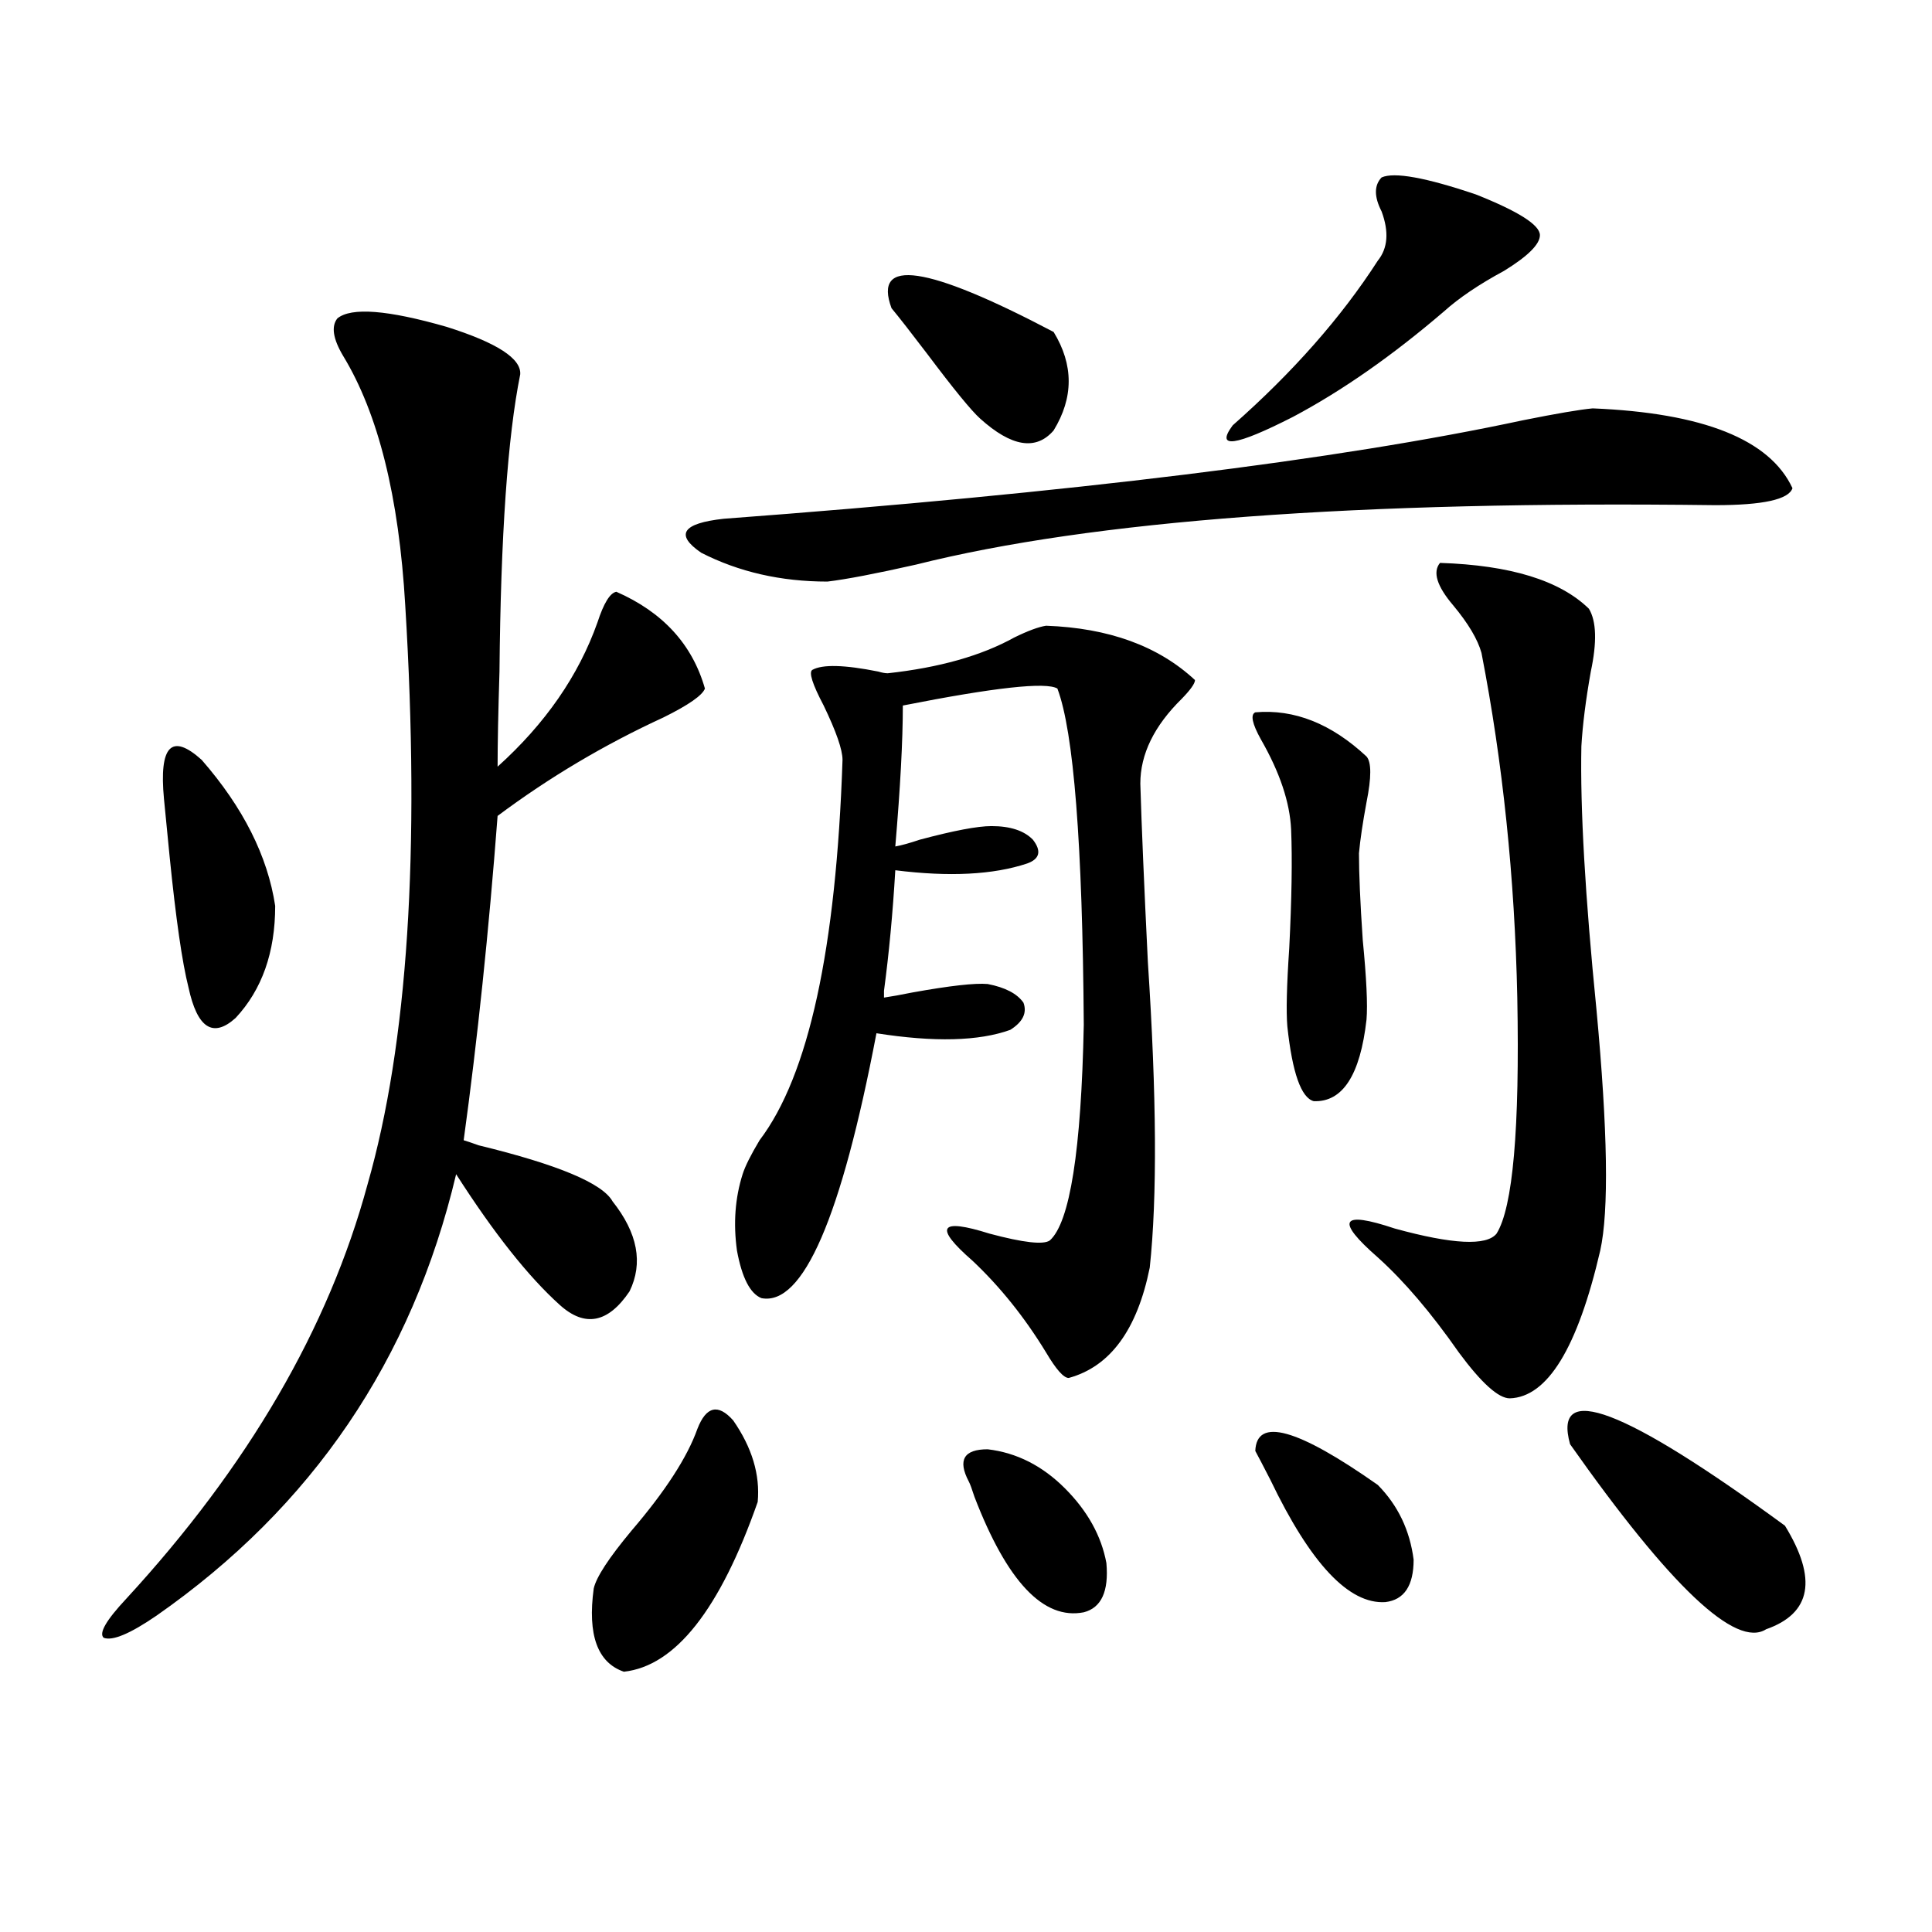
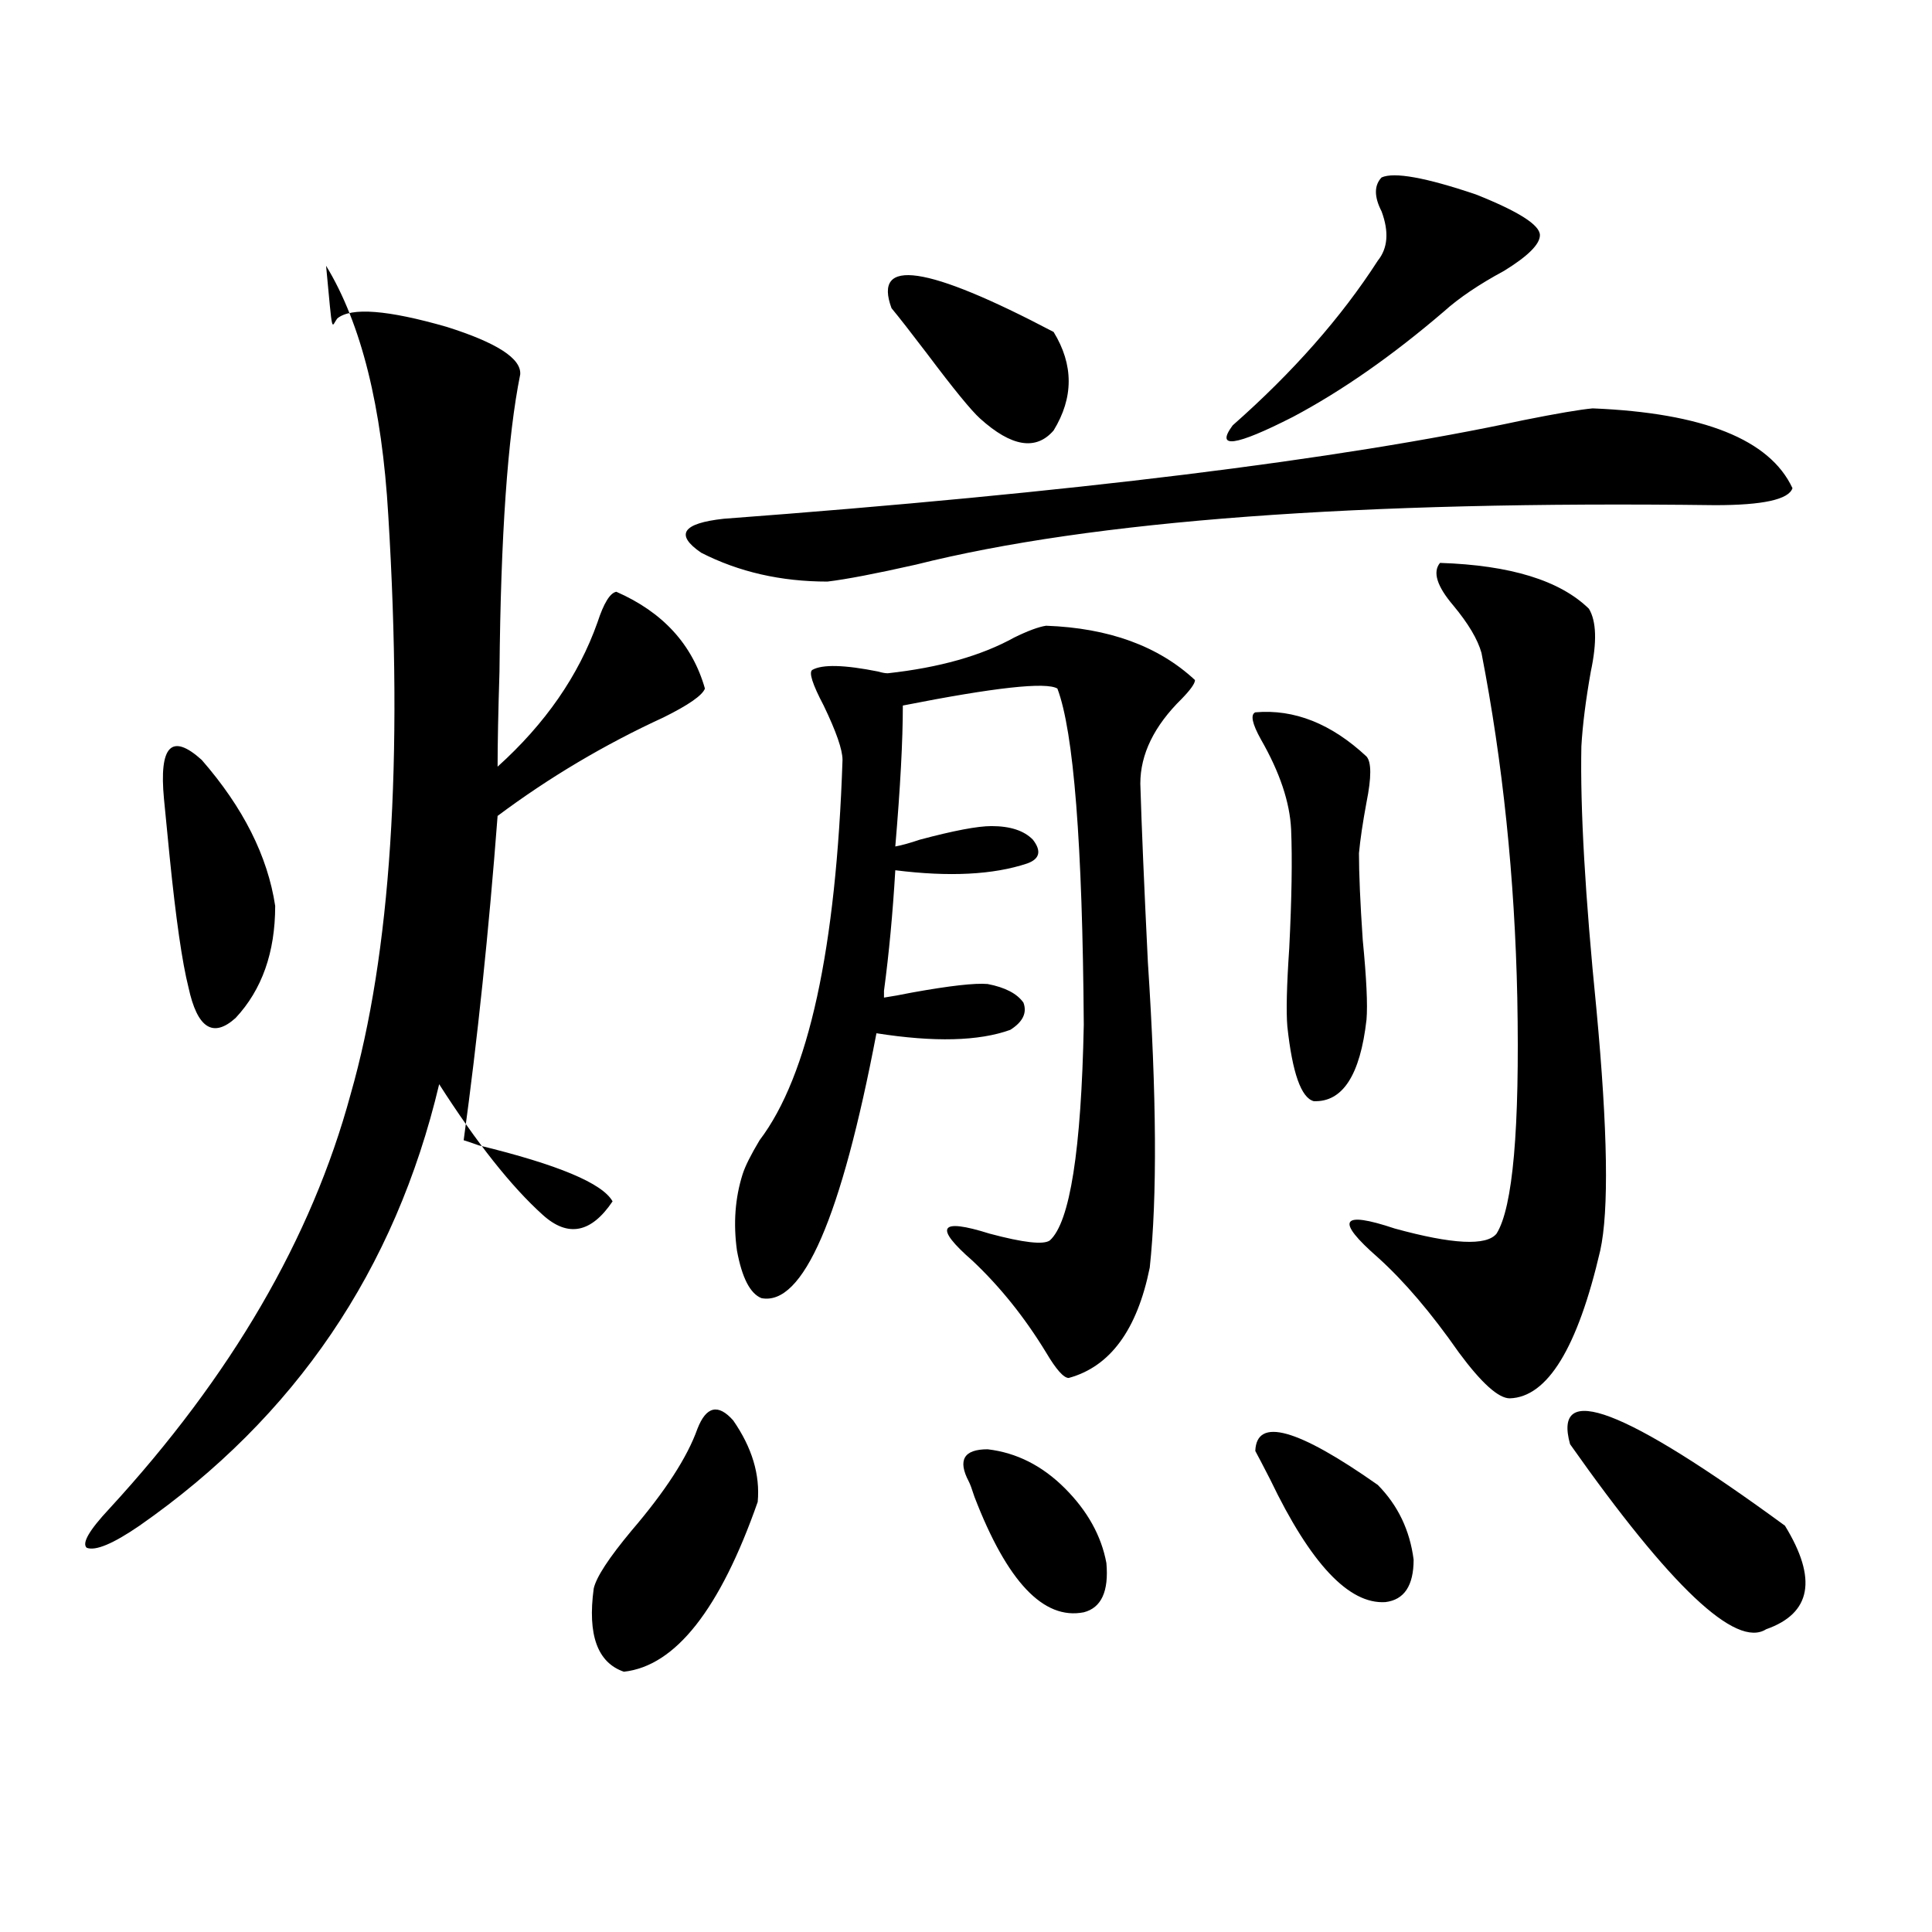
<svg xmlns="http://www.w3.org/2000/svg" version="1.1" id="图层_1" x="0px" y="0px" width="1000px" height="1000px" viewBox="0 0 1000 1000" enable-background="new 0 0 1000 1000" xml:space="preserve">
-   <path d="M174.63,164.793c7.149-5.85,26.005-4.395,56.584,4.395c26.005,8.213,38.688,16.411,38.048,24.609  c-6.509,32.231-10.091,83.496-10.731,153.809c-0.656,21.094-0.976,37.505-0.976,49.219c24.71-22.261,41.95-47.158,51.706-74.707  c3.247-9.956,6.494-15.229,9.756-15.82c24.054,10.547,39.344,27.246,45.853,50.098c-1.311,3.516-8.46,8.501-21.463,14.941  c-30.579,14.063-59.191,31.064-85.852,50.977c-4.558,59.766-10.411,115.728-17.561,167.871c1.951,0.591,4.542,1.47,7.805,2.637  c40.975,9.971,64.053,19.639,69.267,29.004c13.003,16.411,15.929,31.943,8.78,46.582c-11.067,16.411-23.094,18.76-36.097,7.031  c-16.265-14.639-34.146-37.202-53.657-67.676c-22.774,96.104-74.48,172.266-155.118,228.516  c-13.658,9.366-22.774,13.184-27.316,11.426c-2.607-2.348,1.296-9.091,11.707-20.215c63.078-68.555,104.708-140.034,124.875-214.453  c20.807-72.646,27.316-172.554,19.512-299.707c-3.262-56.25-13.994-99.316-32.194-129.199  C172.344,175.34,171.368,168.899,174.63,164.793z M84.876,413.523c-2.607-27.534,3.902-34.277,19.512-20.215  c21.463,24.609,34.146,49.81,38.048,75.586c0,24.033-6.829,43.369-20.487,58.008c-11.707,10.547-19.847,5.273-24.39-15.82  c-3.262-12.881-6.509-35.444-9.756-67.676C86.492,429.935,85.517,419.979,84.876,413.523z M360.967,739.598  c4.542-11.714,10.731-13.184,18.536-4.395c9.756,14.063,13.978,28.125,12.683,42.188c-19.512,55.66-42.606,84.952-69.267,87.891  c-13.658-4.696-18.872-19.047-15.609-43.066c1.296-5.85,7.805-15.82,19.512-29.883C344.382,771.829,355.754,754.251,360.967,739.598  z M824.371,211.375c57.224,2.349,91.705,16.123,103.412,41.309c-1.951,5.864-15.29,8.789-39.999,8.789  c-184.721-2.334-322.599,7.91-413.648,30.762c-20.823,4.697-36.097,7.622-45.853,8.789c-24.07,0-45.853-4.971-65.364-14.941  c-13.658-9.365-9.756-15.229,11.707-17.578c180.148-13.472,318.041-30.459,413.648-50.977  C805.834,214.012,817.862,211.966,824.371,211.375z M541.451,323.875c32.514,1.182,58.2,10.547,77.071,28.125  c0,1.758-2.286,4.985-6.829,9.668c-14.314,14.063-21.463,28.716-21.463,43.945c0.64,21.685,1.951,52.446,3.902,92.285  c4.543,69.146,4.878,121.88,0.976,158.203c-6.509,32.231-20.487,51.279-41.95,57.129c-2.607,0-6.509-4.395-11.707-13.184  c-11.067-18.154-23.749-33.975-38.048-47.461c-20.167-17.578-17.24-22.261,8.78-14.063c17.561,4.697,27.957,5.864,31.219,3.516  c10.396-9.365,16.25-46.582,17.561-111.621c-0.656-93.74-5.213-151.748-13.658-174.023c-5.854-3.516-32.53-0.576-79.998,8.789  c0,18.169-1.311,42.49-3.902,72.949c3.247-0.576,7.469-1.758,12.683-3.516c17.561-4.683,29.908-7.031,37.072-7.031  c9.756,0,16.905,2.349,21.463,7.031c4.543,5.864,3.567,9.971-2.927,12.305c-17.561,5.864-40.334,7.031-68.291,3.516  c-1.311,22.275-3.262,43.066-5.854,62.402c0,1.758,0,2.939,0,3.516c3.902-0.576,8.78-1.455,14.634-2.637  c19.512-3.516,32.514-4.971,39.023-4.395c9.1,1.758,15.274,4.985,18.536,9.668c1.951,5.273-0.335,9.971-6.829,14.063  c-16.265,5.864-39.359,6.455-69.267,1.758c-18.216,95.513-38.048,141.216-59.511,137.109c-5.854-2.334-10.091-10.547-12.683-24.609  c-1.951-14.063-0.976-27.246,2.927-39.551c1.296-4.092,4.222-9.956,8.78-17.578c25.365-33.398,39.664-99.014,42.926-196.875  c0-5.273-3.262-14.639-9.756-28.125c-5.854-11.123-7.805-17.275-5.854-18.457c5.198-2.925,16.585-2.637,34.146,0.879  c1.951,0.591,3.567,0.879,4.878,0.879c26.661-2.925,48.444-9.077,65.364-18.457C532.015,326.512,537.548,324.466,541.451,323.875z   M461.453,159.52c-9.756-26.367,18.201-22.261,83.9,12.305c10.396,17.002,10.396,33.989,0,50.977  c-9.115,10.547-21.798,8.501-38.048-6.152c-4.558-4.092-13.658-15.229-27.316-33.398  C471.529,172.127,465.355,164.217,461.453,159.52z M501.452,766.844c-5.854-11.123-2.607-16.699,9.756-16.699  c14.954,1.758,28.292,8.501,39.999,20.215c11.707,11.729,18.856,24.609,21.463,38.672c1.296,14.653-2.607,23.141-11.707,25.488  c-20.823,4.093-39.679-15.82-56.584-59.766C503.067,770.662,502.092,768.025,501.452,766.844z M715.105,91.844  c6.494-2.925,22.759,0,48.779,8.789c22.103,8.789,33.17,15.82,33.17,21.094c0,4.697-6.189,10.85-18.536,18.457  c-13.018,7.031-23.414,14.063-31.219,21.094c-26.676,22.852-52.682,41.021-78.047,54.492c-29.923,15.244-40.334,16.699-31.219,4.395  c31.219-27.534,56.249-55.947,75.12-85.254c5.198-6.44,5.854-14.941,1.951-25.488C711.203,101.814,711.203,95.95,715.105,91.844z   M649.741,368.699c20.152-1.758,39.344,5.864,57.56,22.852c2.592,2.939,2.592,10.85,0,23.73  c-1.951,10.547-3.262,19.336-3.902,26.367c0,10.547,0.64,25.488,1.951,44.824c1.951,19.927,2.592,33.701,1.951,41.309  c-3.262,28.716-12.363,42.778-27.316,42.188c-6.509-1.758-11.067-14.639-13.658-38.672c-0.656-7.607-0.335-21.094,0.976-40.43  c1.296-25.776,1.616-46.279,0.976-61.523c-0.656-14.063-5.854-29.58-15.609-46.582C648.11,374.563,647.134,369.881,649.741,368.699z   M649.741,751.023c0.64-17.578,21.783-11.714,63.413,17.578c10.396,10.547,16.585,23.442,18.536,38.672  c0,13.486-4.878,20.806-14.634,21.973c-18.871,1.182-38.703-19.912-59.511-63.281C653.643,758.357,651.036,753.372,649.741,751.023z   M745.348,291.355c36.417,1.182,62.102,9.092,77.071,23.73c3.902,6.455,4.222,17.29,0.976,32.52  c-2.607,14.653-4.238,27.549-4.878,38.672c-0.656,32.231,1.951,77.646,7.805,136.23c5.854,62.705,6.494,104.302,1.951,124.805  c-11.707,50.4-27.316,75.889-46.828,76.465c-5.854,0-14.634-7.91-26.341-23.73c-14.314-20.503-28.292-36.914-41.95-49.219  c-22.118-19.336-19.192-24.307,8.78-14.941c29.908,8.213,47.469,9.092,52.682,2.637c8.445-13.472,12.027-54.189,10.731-122.168  c-1.311-62.1-7.485-121.577-18.536-178.418c-1.951-7.031-6.829-15.229-14.634-24.609  C743.717,303.372,741.446,296.053,745.348,291.355z M812.664,747.508c-9.115-32.808,27.957-18.745,111.217,42.188  c16.905,27.549,13.658,45.401-9.756,53.613C898.515,853.266,864.69,821.336,812.664,747.508z" />
+   <path d="M174.63,164.793c7.149-5.85,26.005-4.395,56.584,4.395c26.005,8.213,38.688,16.411,38.048,24.609  c-6.509,32.231-10.091,83.496-10.731,153.809c-0.656,21.094-0.976,37.505-0.976,49.219c24.71-22.261,41.95-47.158,51.706-74.707  c3.247-9.956,6.494-15.229,9.756-15.82c24.054,10.547,39.344,27.246,45.853,50.098c-1.311,3.516-8.46,8.501-21.463,14.941  c-30.579,14.063-59.191,31.064-85.852,50.977c-4.558,59.766-10.411,115.728-17.561,167.871c1.951,0.591,4.542,1.47,7.805,2.637  c40.975,9.971,64.053,19.639,69.267,29.004c-11.067,16.411-23.094,18.76-36.097,7.031  c-16.265-14.639-34.146-37.202-53.657-67.676c-22.774,96.104-74.48,172.266-155.118,228.516  c-13.658,9.366-22.774,13.184-27.316,11.426c-2.607-2.348,1.296-9.091,11.707-20.215c63.078-68.555,104.708-140.034,124.875-214.453  c20.807-72.646,27.316-172.554,19.512-299.707c-3.262-56.25-13.994-99.316-32.194-129.199  C172.344,175.34,171.368,168.899,174.63,164.793z M84.876,413.523c-2.607-27.534,3.902-34.277,19.512-20.215  c21.463,24.609,34.146,49.81,38.048,75.586c0,24.033-6.829,43.369-20.487,58.008c-11.707,10.547-19.847,5.273-24.39-15.82  c-3.262-12.881-6.509-35.444-9.756-67.676C86.492,429.935,85.517,419.979,84.876,413.523z M360.967,739.598  c4.542-11.714,10.731-13.184,18.536-4.395c9.756,14.063,13.978,28.125,12.683,42.188c-19.512,55.66-42.606,84.952-69.267,87.891  c-13.658-4.696-18.872-19.047-15.609-43.066c1.296-5.85,7.805-15.82,19.512-29.883C344.382,771.829,355.754,754.251,360.967,739.598  z M824.371,211.375c57.224,2.349,91.705,16.123,103.412,41.309c-1.951,5.864-15.29,8.789-39.999,8.789  c-184.721-2.334-322.599,7.91-413.648,30.762c-20.823,4.697-36.097,7.622-45.853,8.789c-24.07,0-45.853-4.971-65.364-14.941  c-13.658-9.365-9.756-15.229,11.707-17.578c180.148-13.472,318.041-30.459,413.648-50.977  C805.834,214.012,817.862,211.966,824.371,211.375z M541.451,323.875c32.514,1.182,58.2,10.547,77.071,28.125  c0,1.758-2.286,4.985-6.829,9.668c-14.314,14.063-21.463,28.716-21.463,43.945c0.64,21.685,1.951,52.446,3.902,92.285  c4.543,69.146,4.878,121.88,0.976,158.203c-6.509,32.231-20.487,51.279-41.95,57.129c-2.607,0-6.509-4.395-11.707-13.184  c-11.067-18.154-23.749-33.975-38.048-47.461c-20.167-17.578-17.24-22.261,8.78-14.063c17.561,4.697,27.957,5.864,31.219,3.516  c10.396-9.365,16.25-46.582,17.561-111.621c-0.656-93.74-5.213-151.748-13.658-174.023c-5.854-3.516-32.53-0.576-79.998,8.789  c0,18.169-1.311,42.49-3.902,72.949c3.247-0.576,7.469-1.758,12.683-3.516c17.561-4.683,29.908-7.031,37.072-7.031  c9.756,0,16.905,2.349,21.463,7.031c4.543,5.864,3.567,9.971-2.927,12.305c-17.561,5.864-40.334,7.031-68.291,3.516  c-1.311,22.275-3.262,43.066-5.854,62.402c0,1.758,0,2.939,0,3.516c3.902-0.576,8.78-1.455,14.634-2.637  c19.512-3.516,32.514-4.971,39.023-4.395c9.1,1.758,15.274,4.985,18.536,9.668c1.951,5.273-0.335,9.971-6.829,14.063  c-16.265,5.864-39.359,6.455-69.267,1.758c-18.216,95.513-38.048,141.216-59.511,137.109c-5.854-2.334-10.091-10.547-12.683-24.609  c-1.951-14.063-0.976-27.246,2.927-39.551c1.296-4.092,4.222-9.956,8.78-17.578c25.365-33.398,39.664-99.014,42.926-196.875  c0-5.273-3.262-14.639-9.756-28.125c-5.854-11.123-7.805-17.275-5.854-18.457c5.198-2.925,16.585-2.637,34.146,0.879  c1.951,0.591,3.567,0.879,4.878,0.879c26.661-2.925,48.444-9.077,65.364-18.457C532.015,326.512,537.548,324.466,541.451,323.875z   M461.453,159.52c-9.756-26.367,18.201-22.261,83.9,12.305c10.396,17.002,10.396,33.989,0,50.977  c-9.115,10.547-21.798,8.501-38.048-6.152c-4.558-4.092-13.658-15.229-27.316-33.398  C471.529,172.127,465.355,164.217,461.453,159.52z M501.452,766.844c-5.854-11.123-2.607-16.699,9.756-16.699  c14.954,1.758,28.292,8.501,39.999,20.215c11.707,11.729,18.856,24.609,21.463,38.672c1.296,14.653-2.607,23.141-11.707,25.488  c-20.823,4.093-39.679-15.82-56.584-59.766C503.067,770.662,502.092,768.025,501.452,766.844z M715.105,91.844  c6.494-2.925,22.759,0,48.779,8.789c22.103,8.789,33.17,15.82,33.17,21.094c0,4.697-6.189,10.85-18.536,18.457  c-13.018,7.031-23.414,14.063-31.219,21.094c-26.676,22.852-52.682,41.021-78.047,54.492c-29.923,15.244-40.334,16.699-31.219,4.395  c31.219-27.534,56.249-55.947,75.12-85.254c5.198-6.44,5.854-14.941,1.951-25.488C711.203,101.814,711.203,95.95,715.105,91.844z   M649.741,368.699c20.152-1.758,39.344,5.864,57.56,22.852c2.592,2.939,2.592,10.85,0,23.73  c-1.951,10.547-3.262,19.336-3.902,26.367c0,10.547,0.64,25.488,1.951,44.824c1.951,19.927,2.592,33.701,1.951,41.309  c-3.262,28.716-12.363,42.778-27.316,42.188c-6.509-1.758-11.067-14.639-13.658-38.672c-0.656-7.607-0.335-21.094,0.976-40.43  c1.296-25.776,1.616-46.279,0.976-61.523c-0.656-14.063-5.854-29.58-15.609-46.582C648.11,374.563,647.134,369.881,649.741,368.699z   M649.741,751.023c0.64-17.578,21.783-11.714,63.413,17.578c10.396,10.547,16.585,23.442,18.536,38.672  c0,13.486-4.878,20.806-14.634,21.973c-18.871,1.182-38.703-19.912-59.511-63.281C653.643,758.357,651.036,753.372,649.741,751.023z   M745.348,291.355c36.417,1.182,62.102,9.092,77.071,23.73c3.902,6.455,4.222,17.29,0.976,32.52  c-2.607,14.653-4.238,27.549-4.878,38.672c-0.656,32.231,1.951,77.646,7.805,136.23c5.854,62.705,6.494,104.302,1.951,124.805  c-11.707,50.4-27.316,75.889-46.828,76.465c-5.854,0-14.634-7.91-26.341-23.73c-14.314-20.503-28.292-36.914-41.95-49.219  c-22.118-19.336-19.192-24.307,8.78-14.941c29.908,8.213,47.469,9.092,52.682,2.637c8.445-13.472,12.027-54.189,10.731-122.168  c-1.311-62.1-7.485-121.577-18.536-178.418c-1.951-7.031-6.829-15.229-14.634-24.609  C743.717,303.372,741.446,296.053,745.348,291.355z M812.664,747.508c-9.115-32.808,27.957-18.745,111.217,42.188  c16.905,27.549,13.658,45.401-9.756,53.613C898.515,853.266,864.69,821.336,812.664,747.508z" />
</svg>